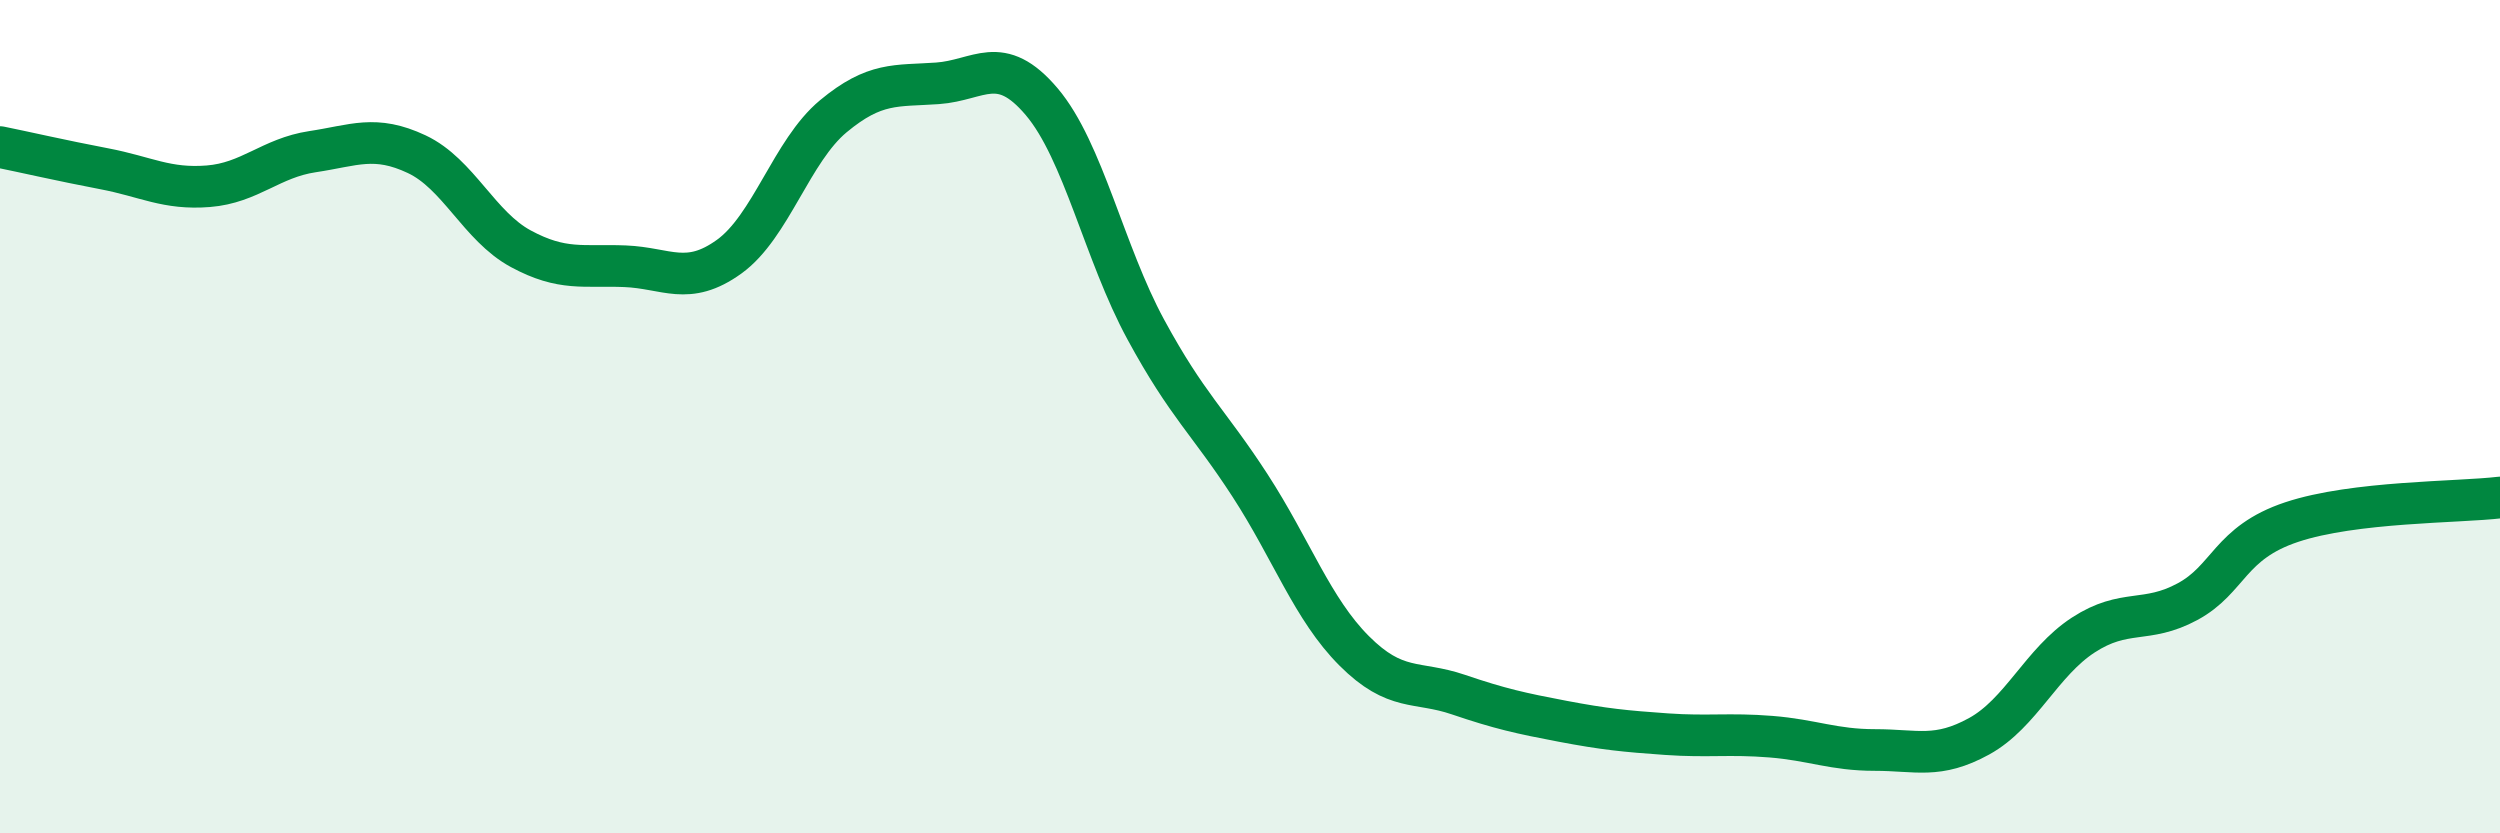
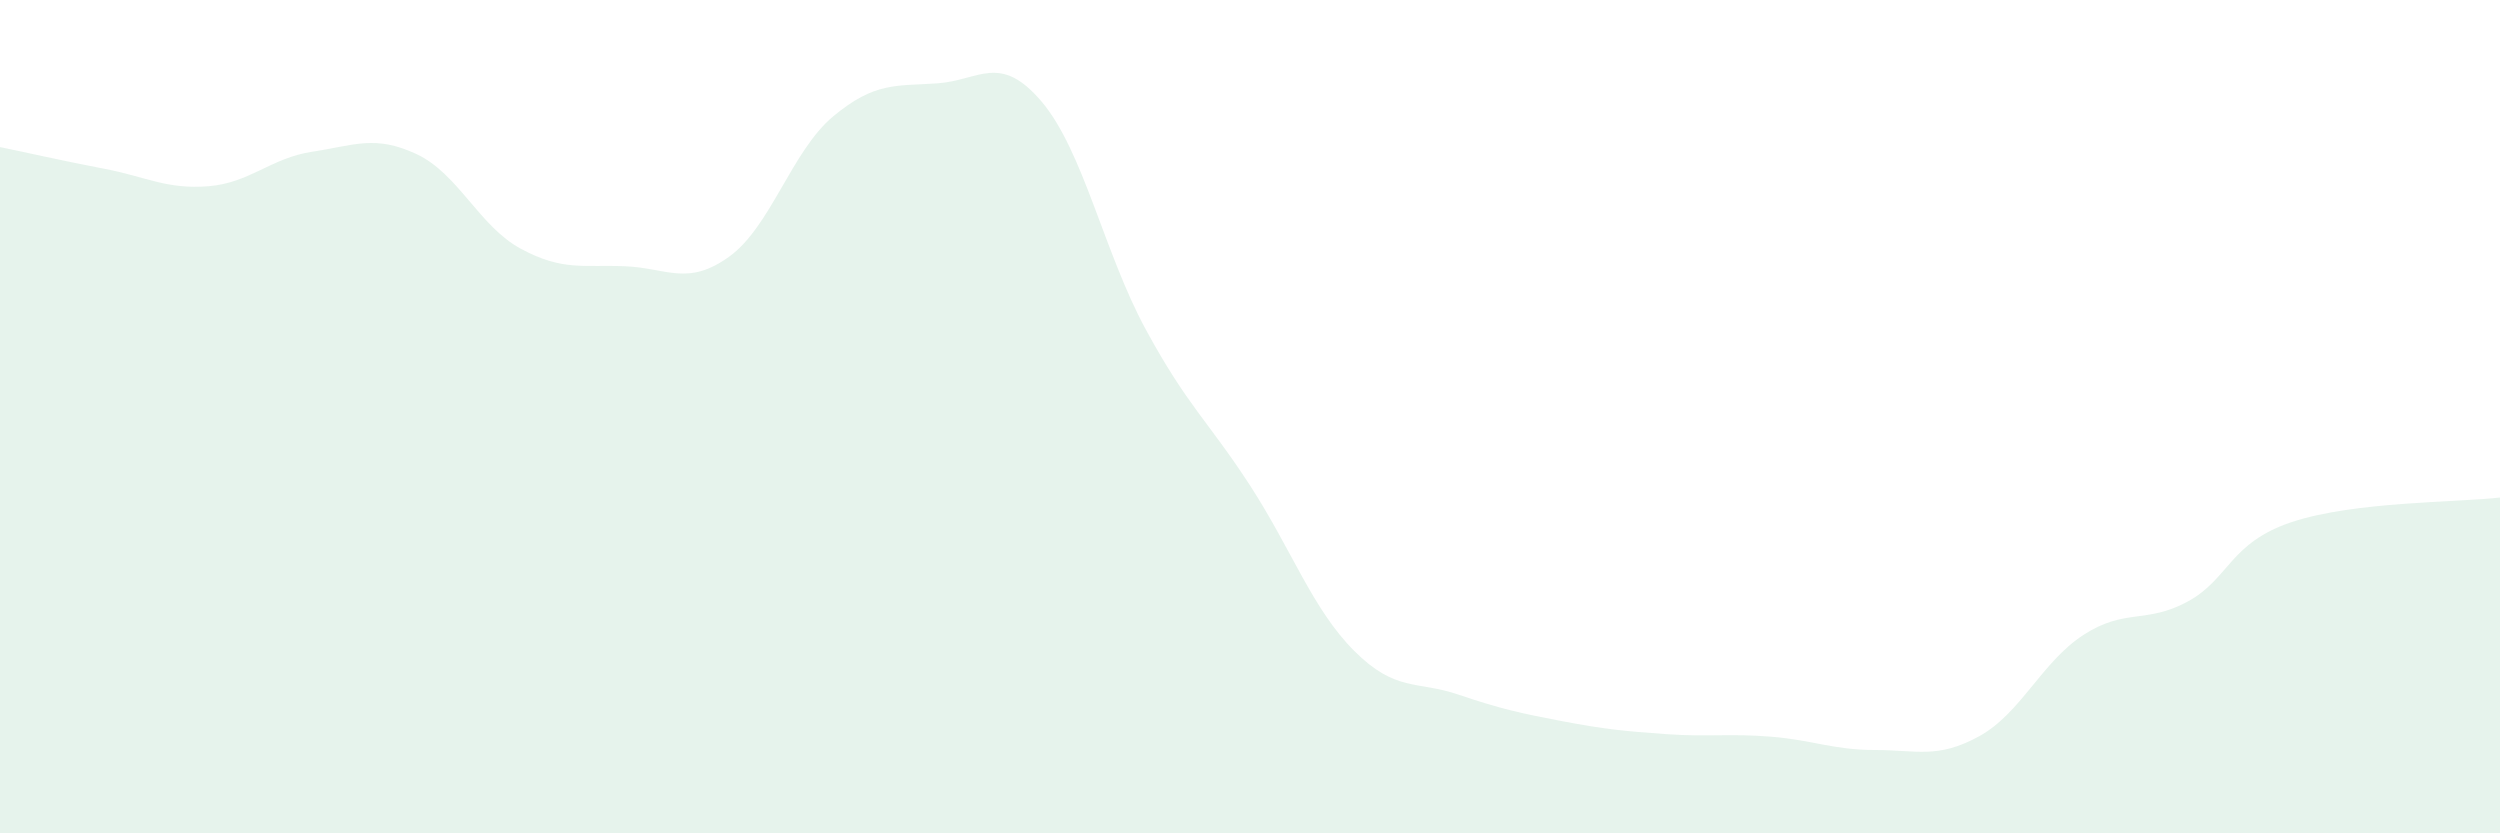
<svg xmlns="http://www.w3.org/2000/svg" width="60" height="20" viewBox="0 0 60 20">
  <path d="M 0,3.53 C 0.5,3.63 1.5,3.86 2.5,4.05 C 3.5,4.24 4,4.55 5,4.47 C 6,4.39 6.5,3.79 7.5,3.64 C 8.5,3.49 9,3.23 10,3.7 C 11,4.17 11.5,5.43 12.5,5.97 C 13.5,6.51 14,6.35 15,6.39 C 16,6.43 16.5,6.88 17.5,6.16 C 18.5,5.44 19,3.62 20,2.79 C 21,1.96 21.5,2.07 22.5,2 C 23.5,1.93 24,1.26 25,2.44 C 26,3.62 26.5,6.07 27.5,7.91 C 28.5,9.75 29,10.11 30,11.65 C 31,13.19 31.5,14.62 32.5,15.62 C 33.5,16.62 34,16.33 35,16.67 C 36,17.01 36.5,17.12 37.5,17.31 C 38.5,17.5 39,17.55 40,17.62 C 41,17.69 41.5,17.6 42.5,17.68 C 43.5,17.76 44,18 45,18 C 46,18 46.5,18.22 47.5,17.67 C 48.5,17.12 49,15.89 50,15.24 C 51,14.59 51.5,14.98 52.5,14.44 C 53.5,13.9 53.5,13.03 55,12.53 C 56.5,12.03 59,12.06 60,11.94L60 20L0 20Z" fill="#008740" opacity="0.1" stroke-linecap="round" stroke-linejoin="round" />
-   <path d="M 0,3.53 C 0.5,3.63 1.5,3.86 2.5,4.05 C 3.5,4.24 4,4.55 5,4.47 C 6,4.39 6.5,3.79 7.5,3.64 C 8.5,3.49 9,3.23 10,3.7 C 11,4.17 11.5,5.43 12.5,5.97 C 13.5,6.51 14,6.35 15,6.39 C 16,6.43 16.5,6.88 17.5,6.16 C 18.5,5.44 19,3.62 20,2.79 C 21,1.96 21.5,2.07 22.5,2 C 23.5,1.93 24,1.26 25,2.44 C 26,3.62 26.5,6.07 27.5,7.91 C 28.5,9.75 29,10.11 30,11.65 C 31,13.19 31.5,14.62 32.5,15.62 C 33.5,16.62 34,16.33 35,16.67 C 36,17.01 36.5,17.12 37.5,17.31 C 38.5,17.5 39,17.55 40,17.62 C 41,17.69 41.5,17.6 42.5,17.68 C 43.5,17.76 44,18 45,18 C 46,18 46.5,18.22 47.5,17.67 C 48.5,17.12 49,15.89 50,15.24 C 51,14.59 51.5,14.98 52.5,14.44 C 53.5,13.9 53.5,13.03 55,12.53 C 56.5,12.03 59,12.06 60,11.94" stroke="#008740" stroke-width="1" fill="none" stroke-linecap="round" stroke-linejoin="round" />
</svg>